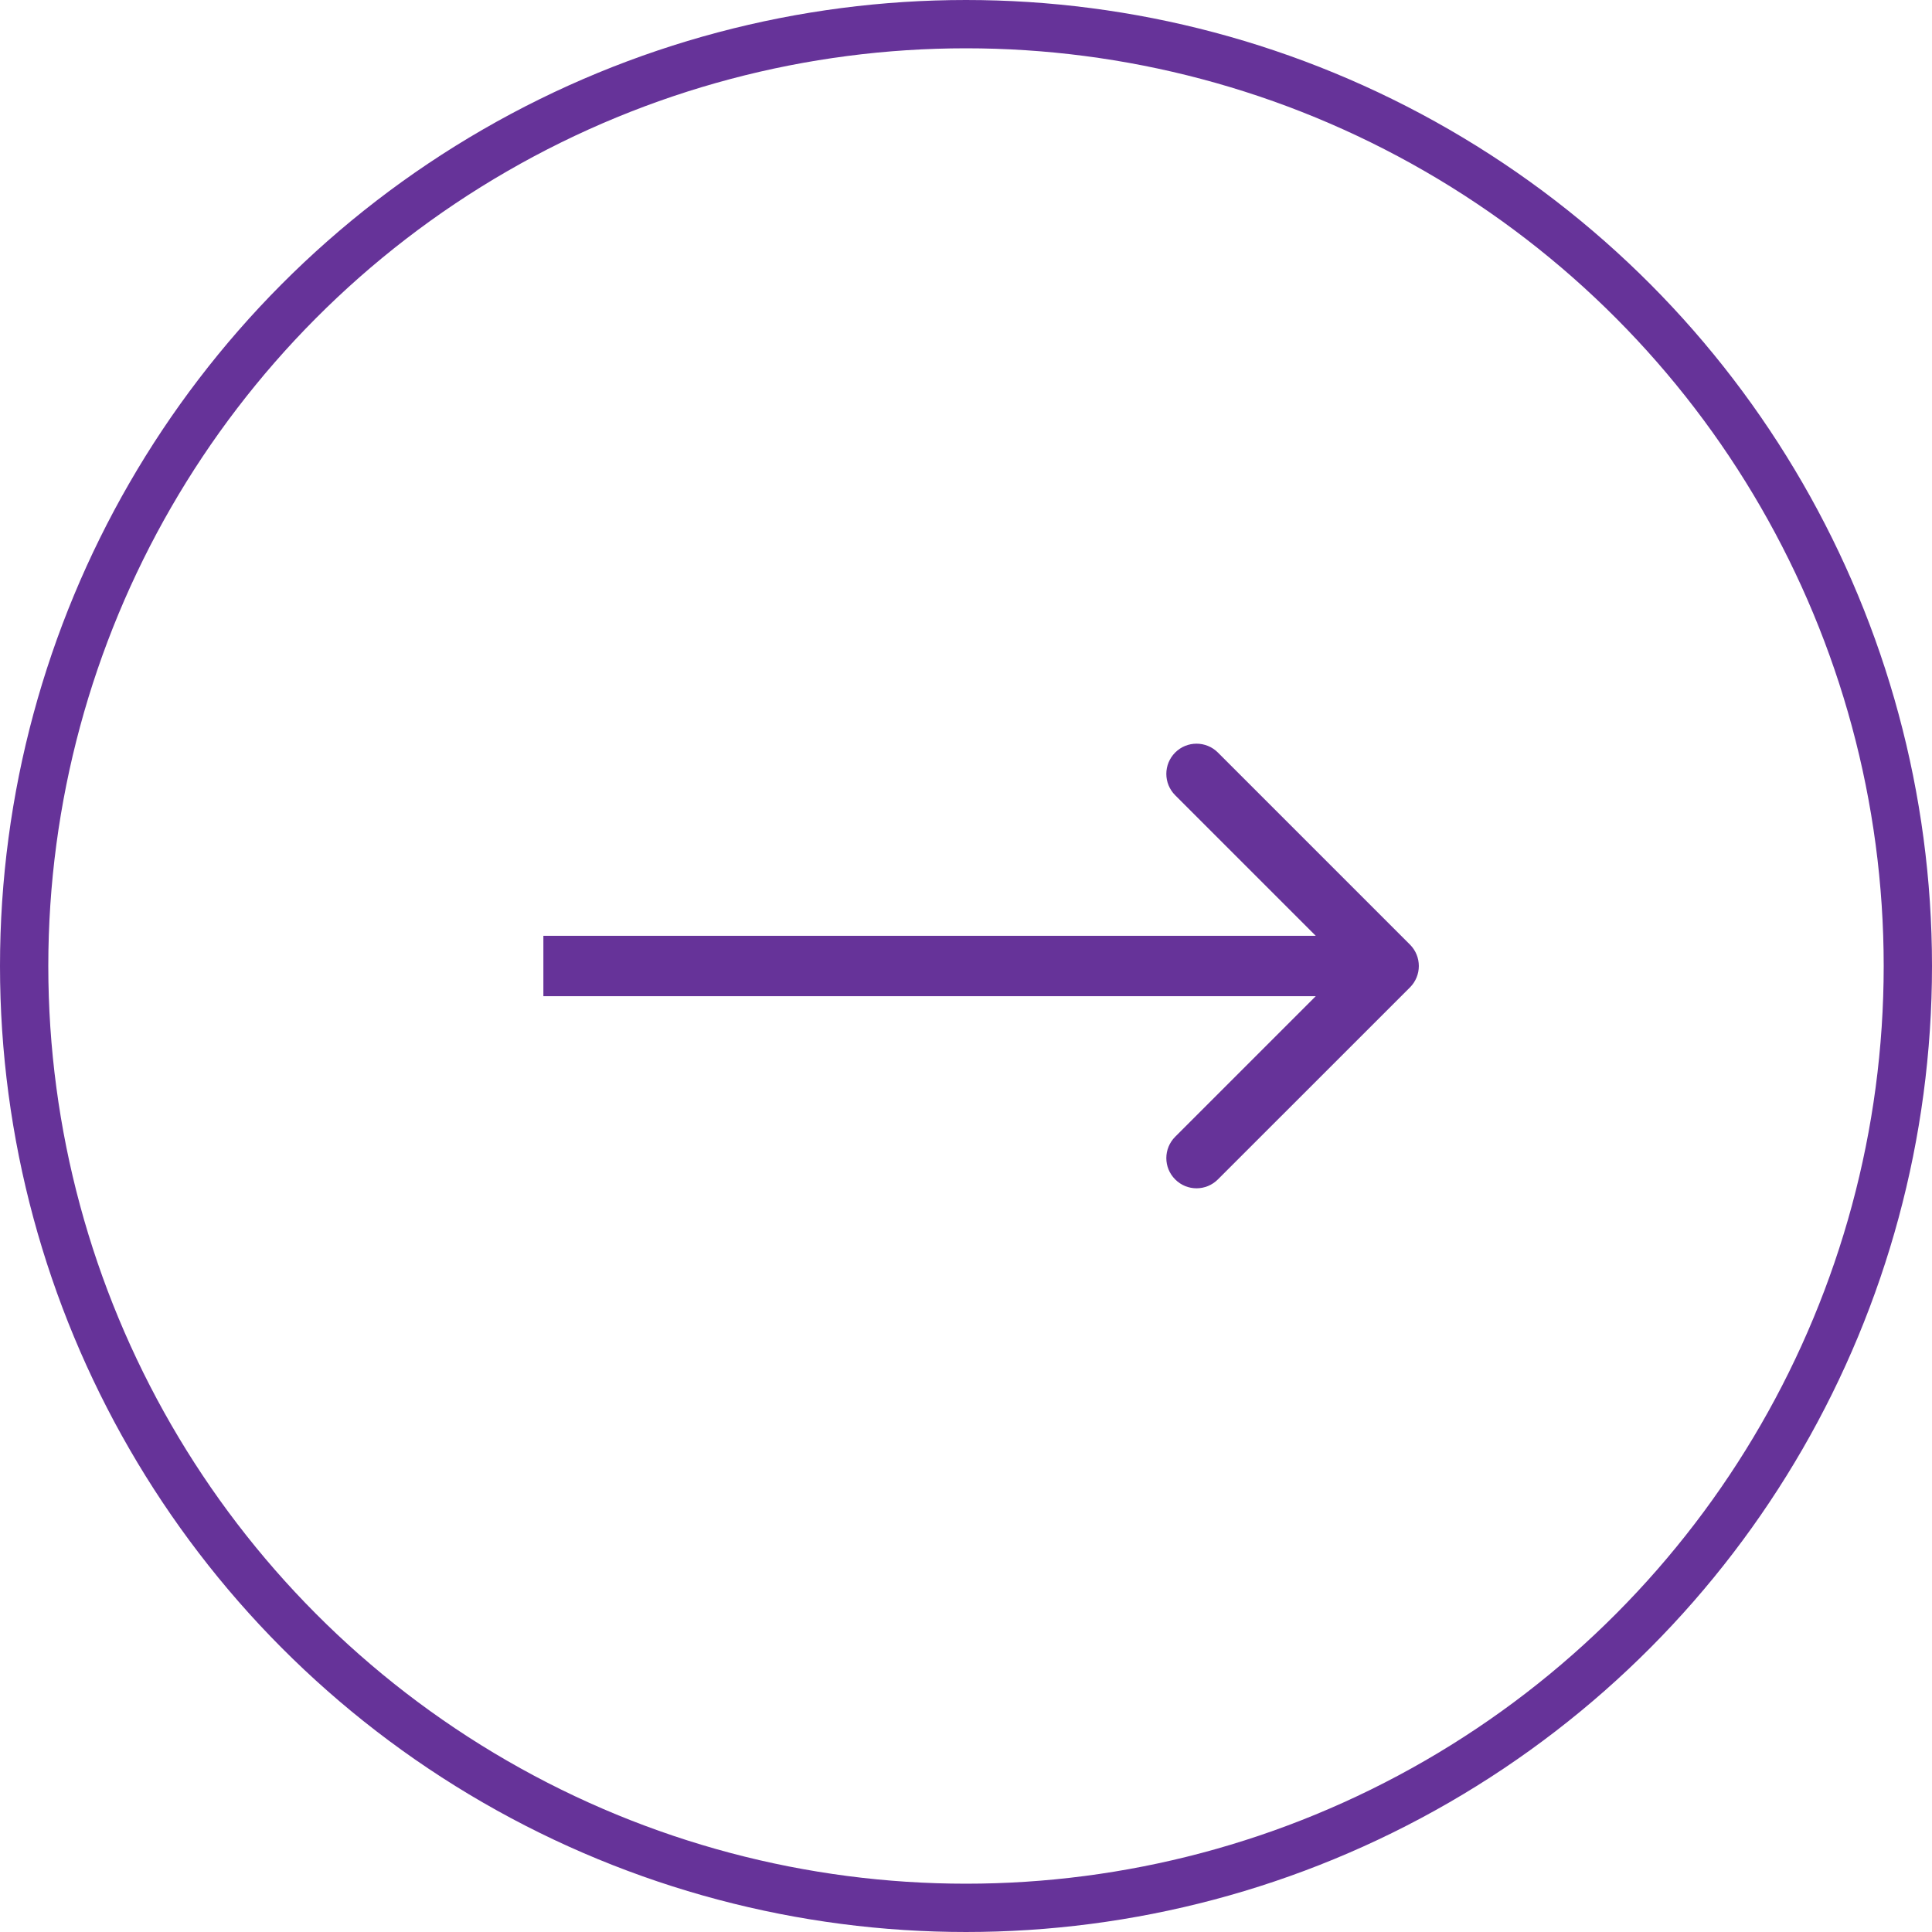
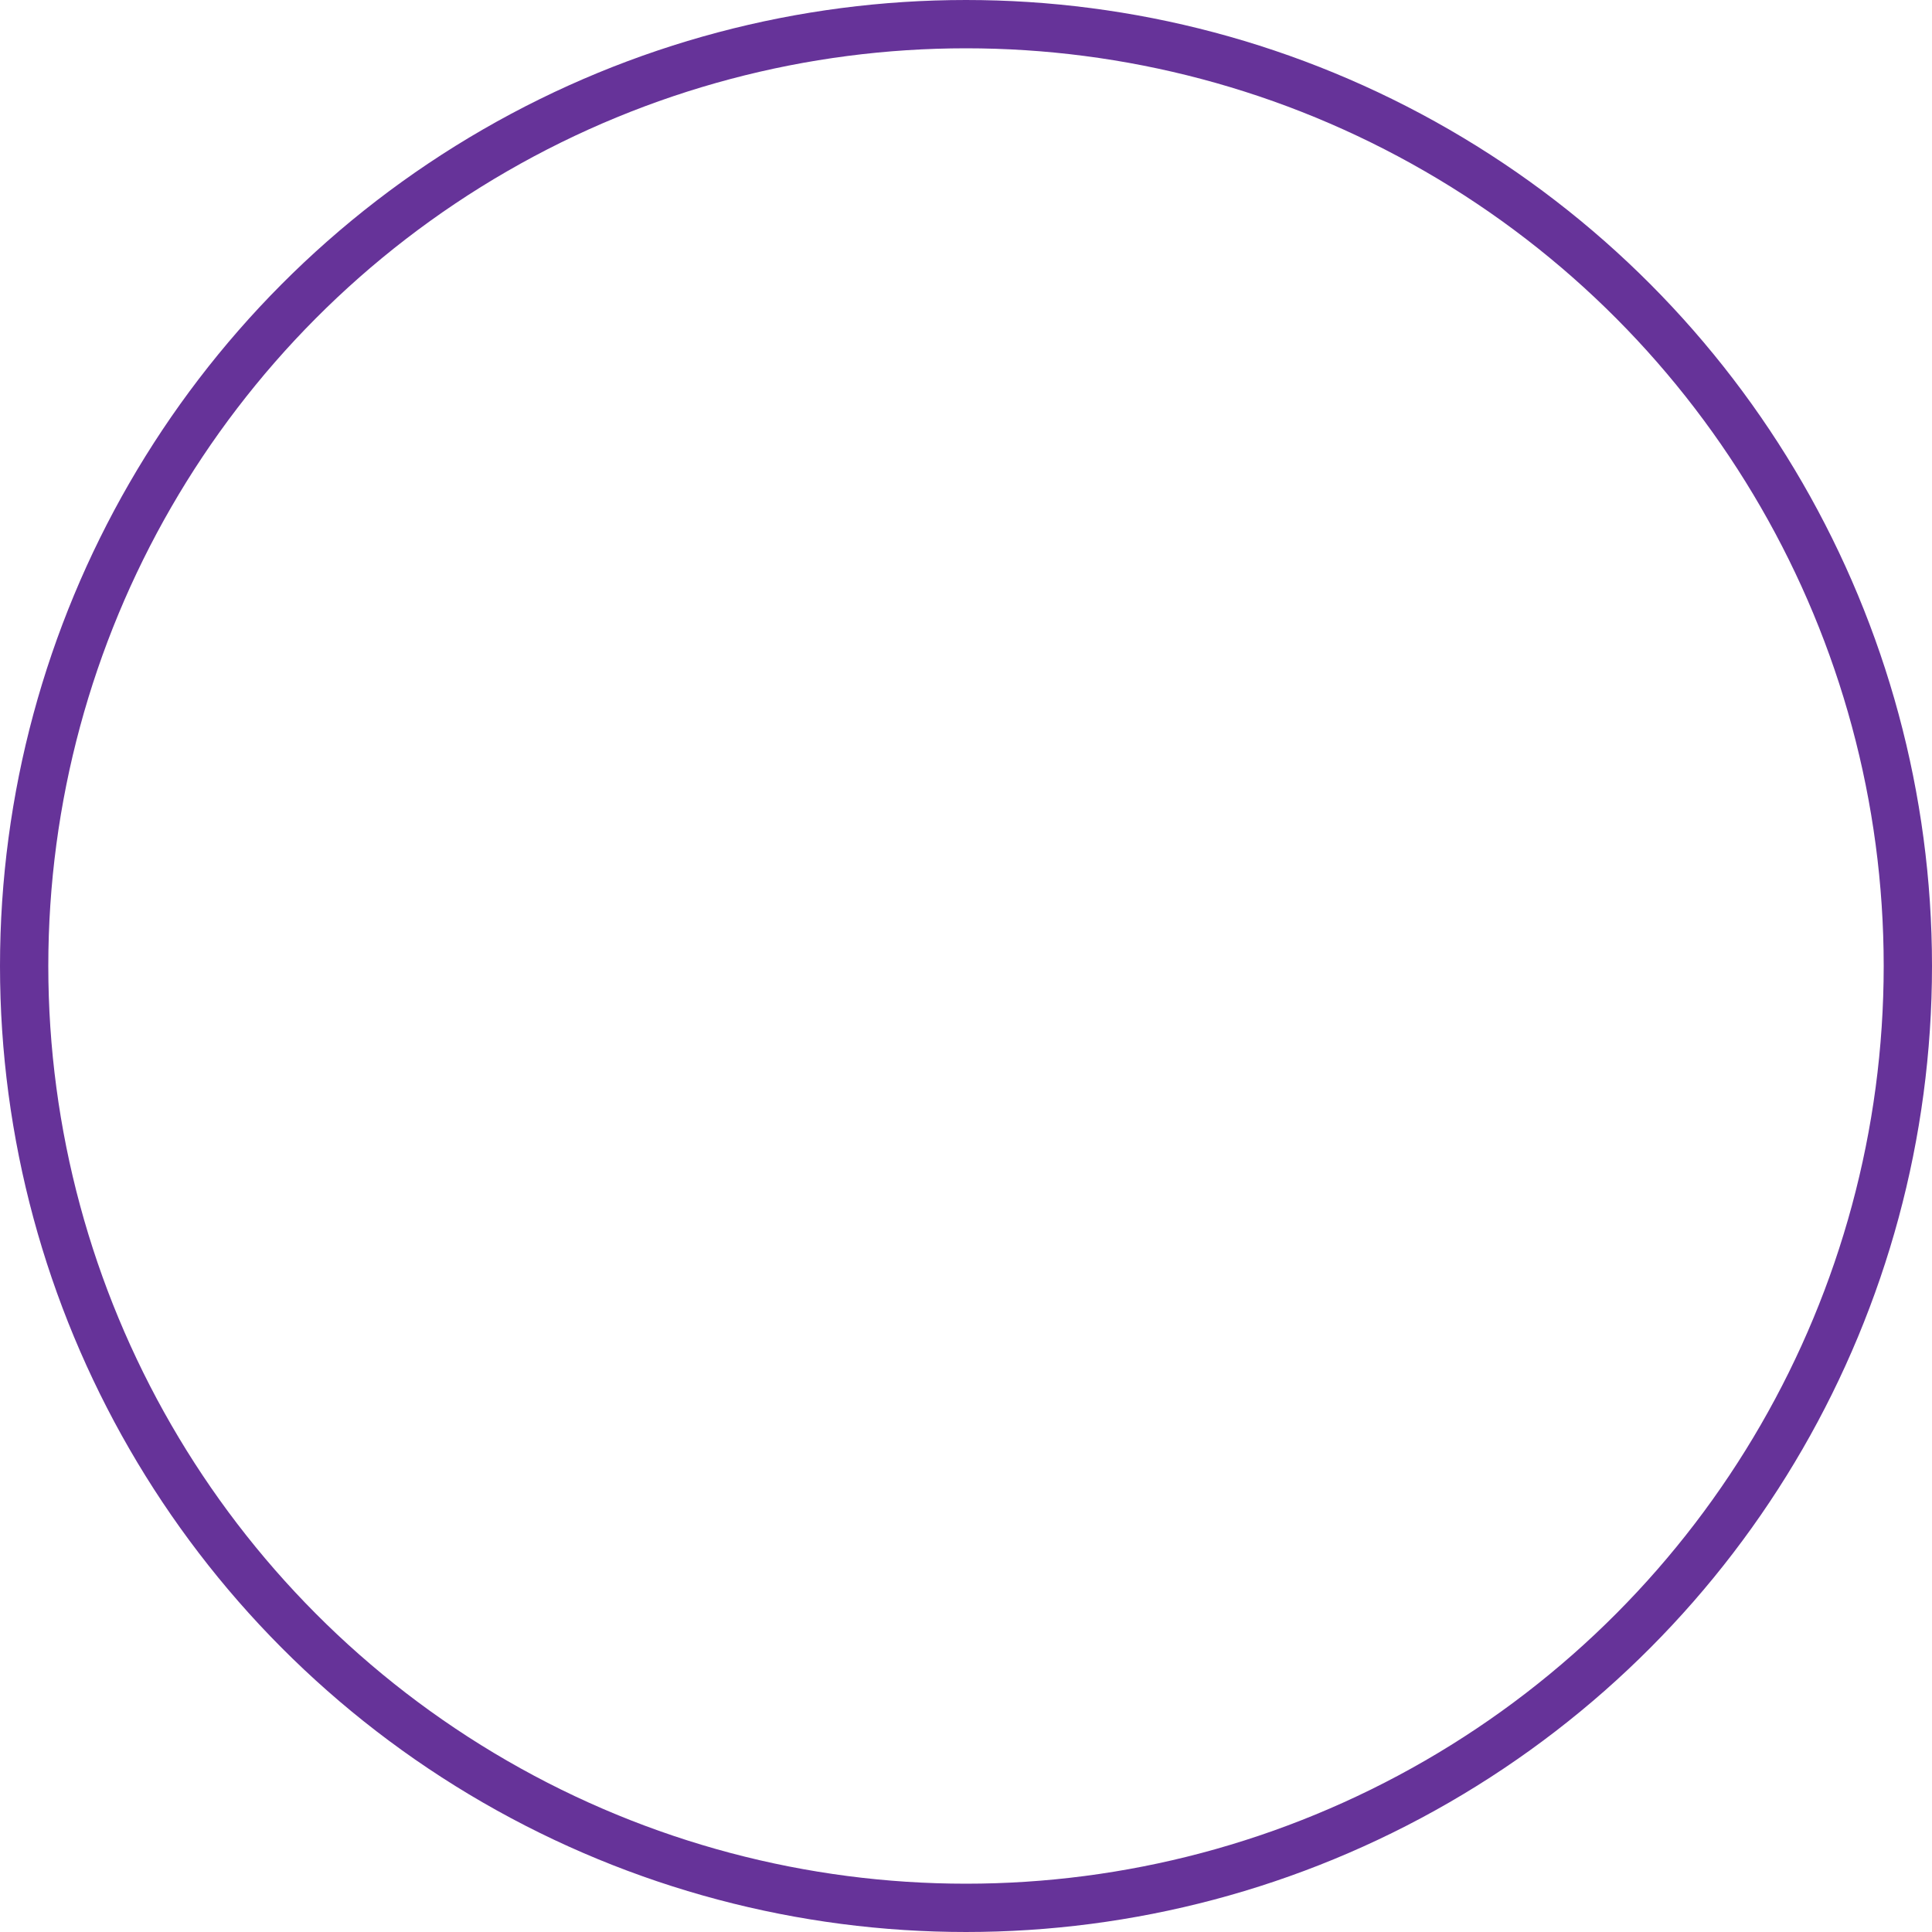
<svg xmlns="http://www.w3.org/2000/svg" width="32" height="32" viewBox="0 0 32 32" fill="none">
  <circle cx="16" cy="16" r="15.6" stroke="#663399" stroke-width="0.8" />
-   <path d="M23.354 16.354C23.549 16.158 23.549 15.842 23.354 15.646L20.172 12.464C19.976 12.269 19.66 12.269 19.465 12.464C19.269 12.66 19.269 12.976 19.465 13.172L22.293 16L19.465 18.828C19.269 19.024 19.269 19.34 19.465 19.535C19.66 19.731 19.976 19.731 20.172 19.535L23.354 16.354ZM9 16.5H23V15.5H9V16.5Z" fill="#663399" />
</svg>